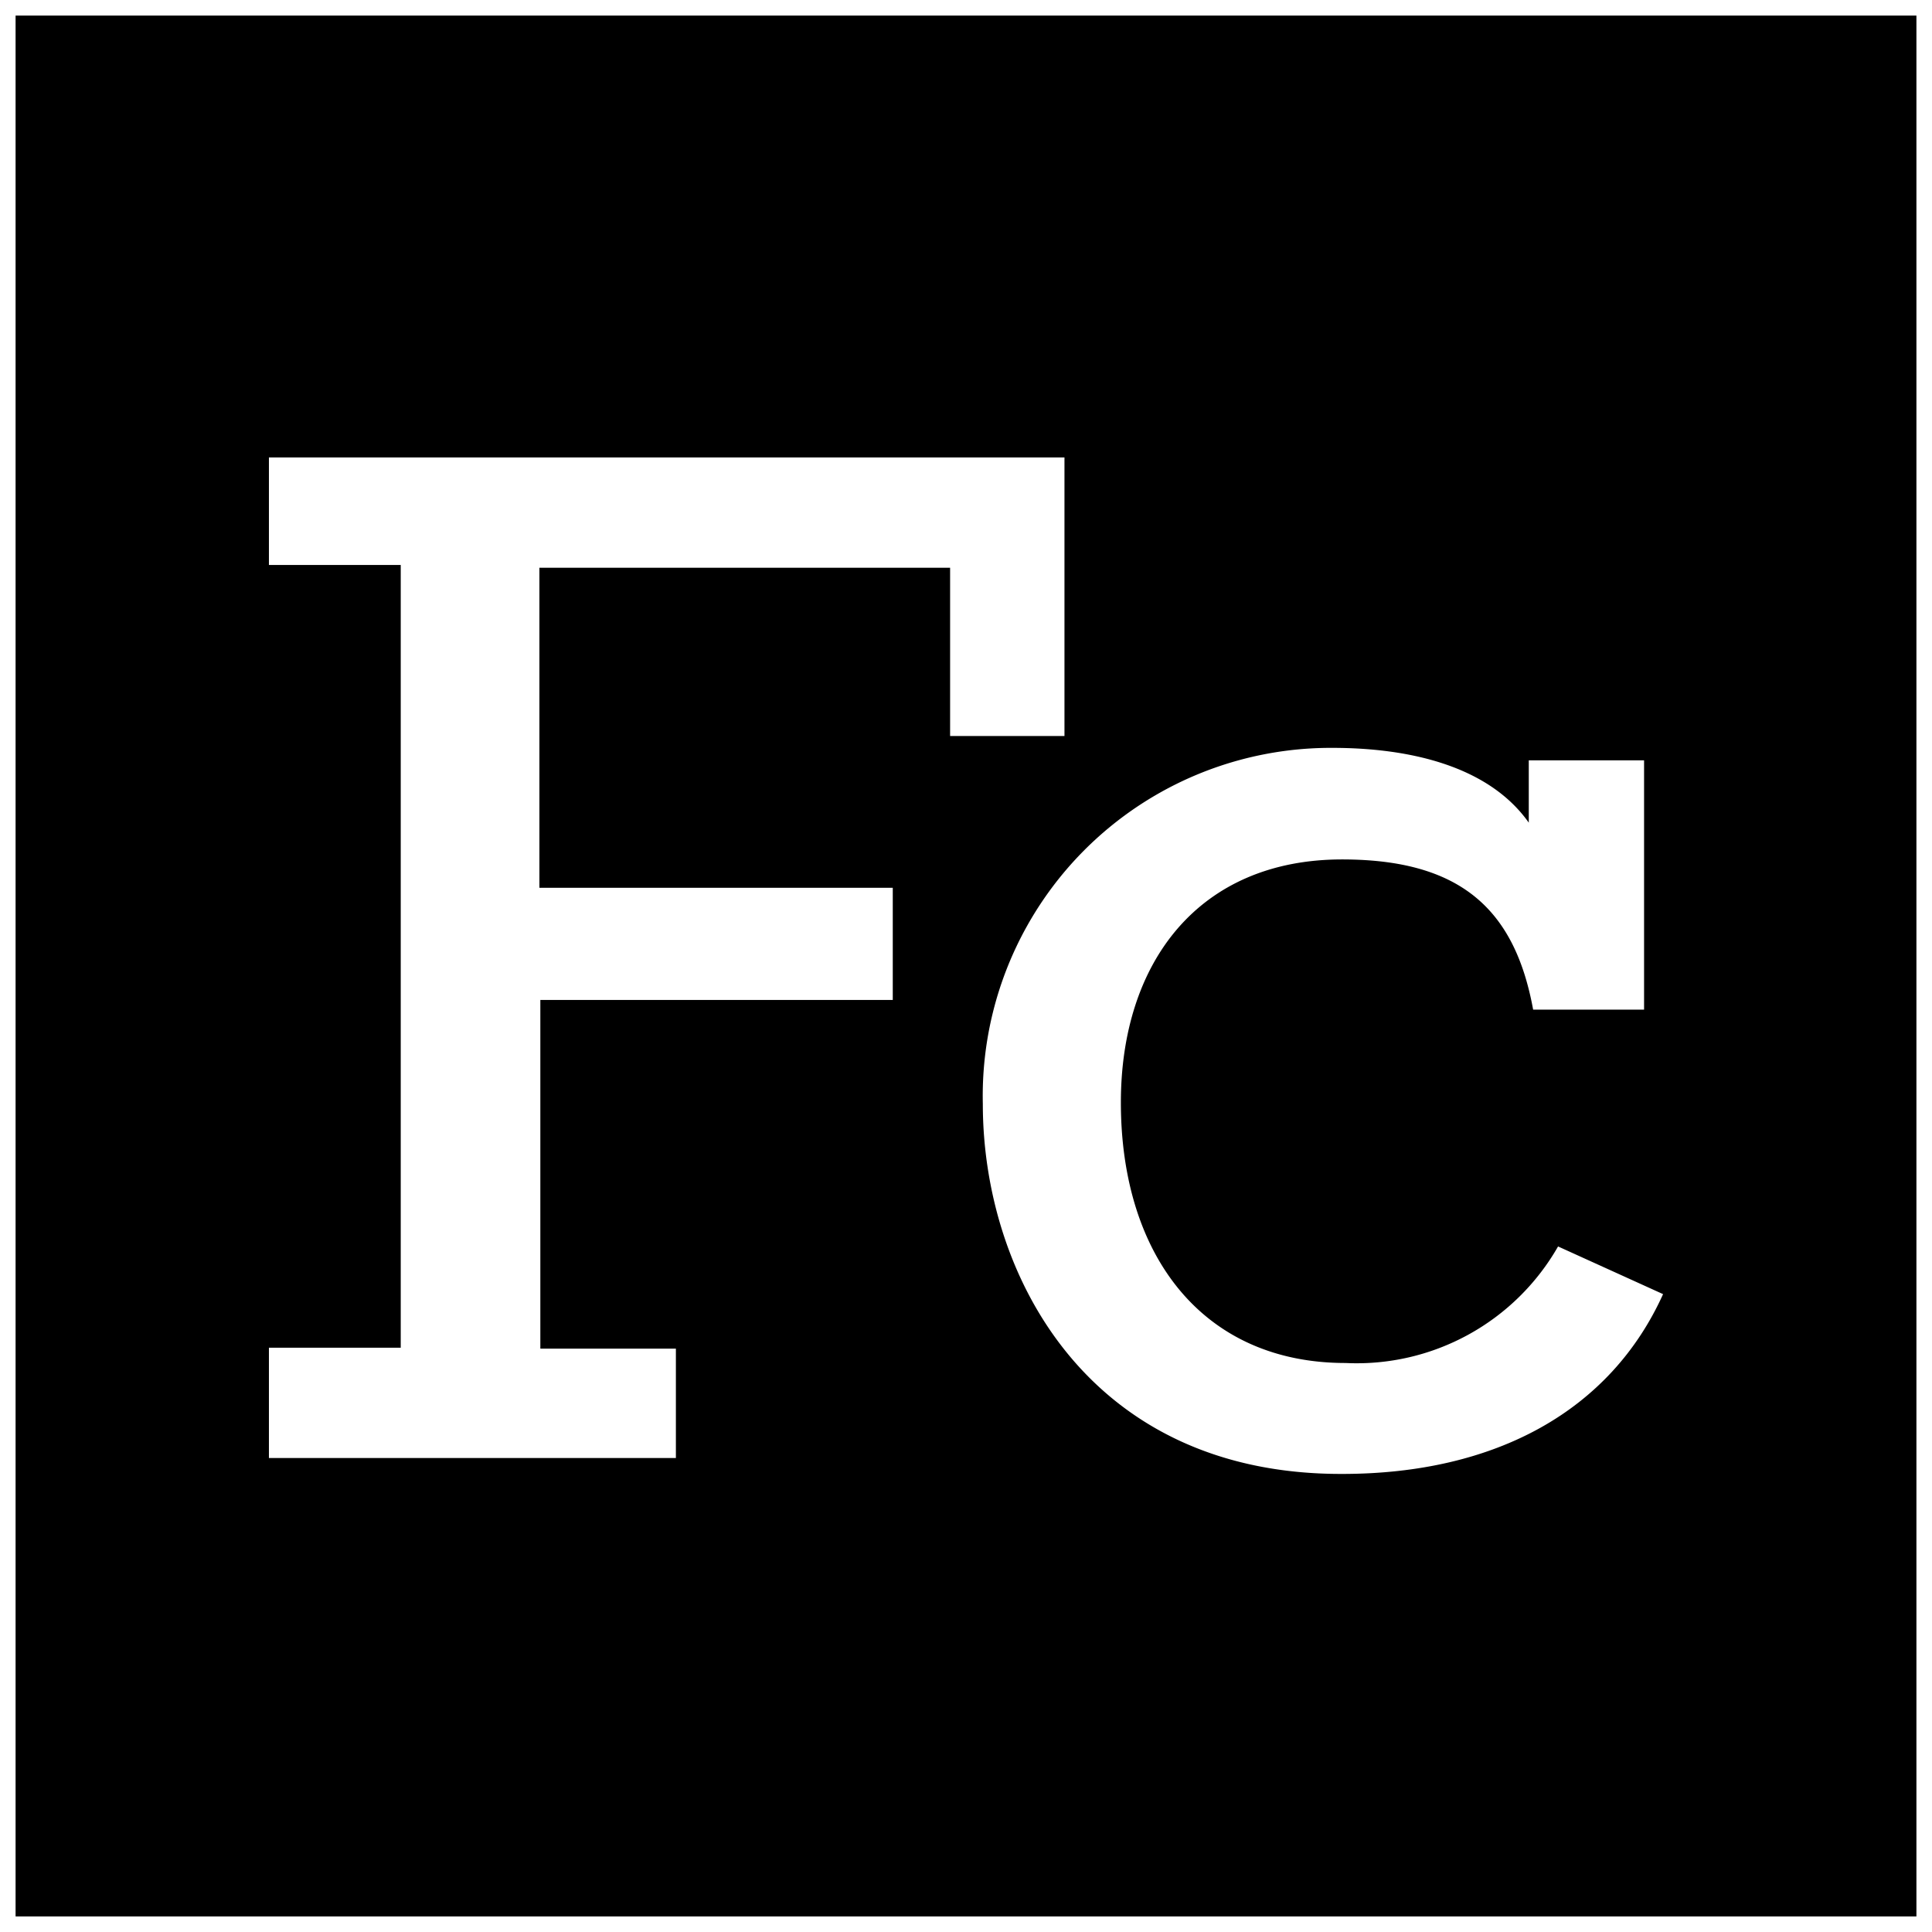
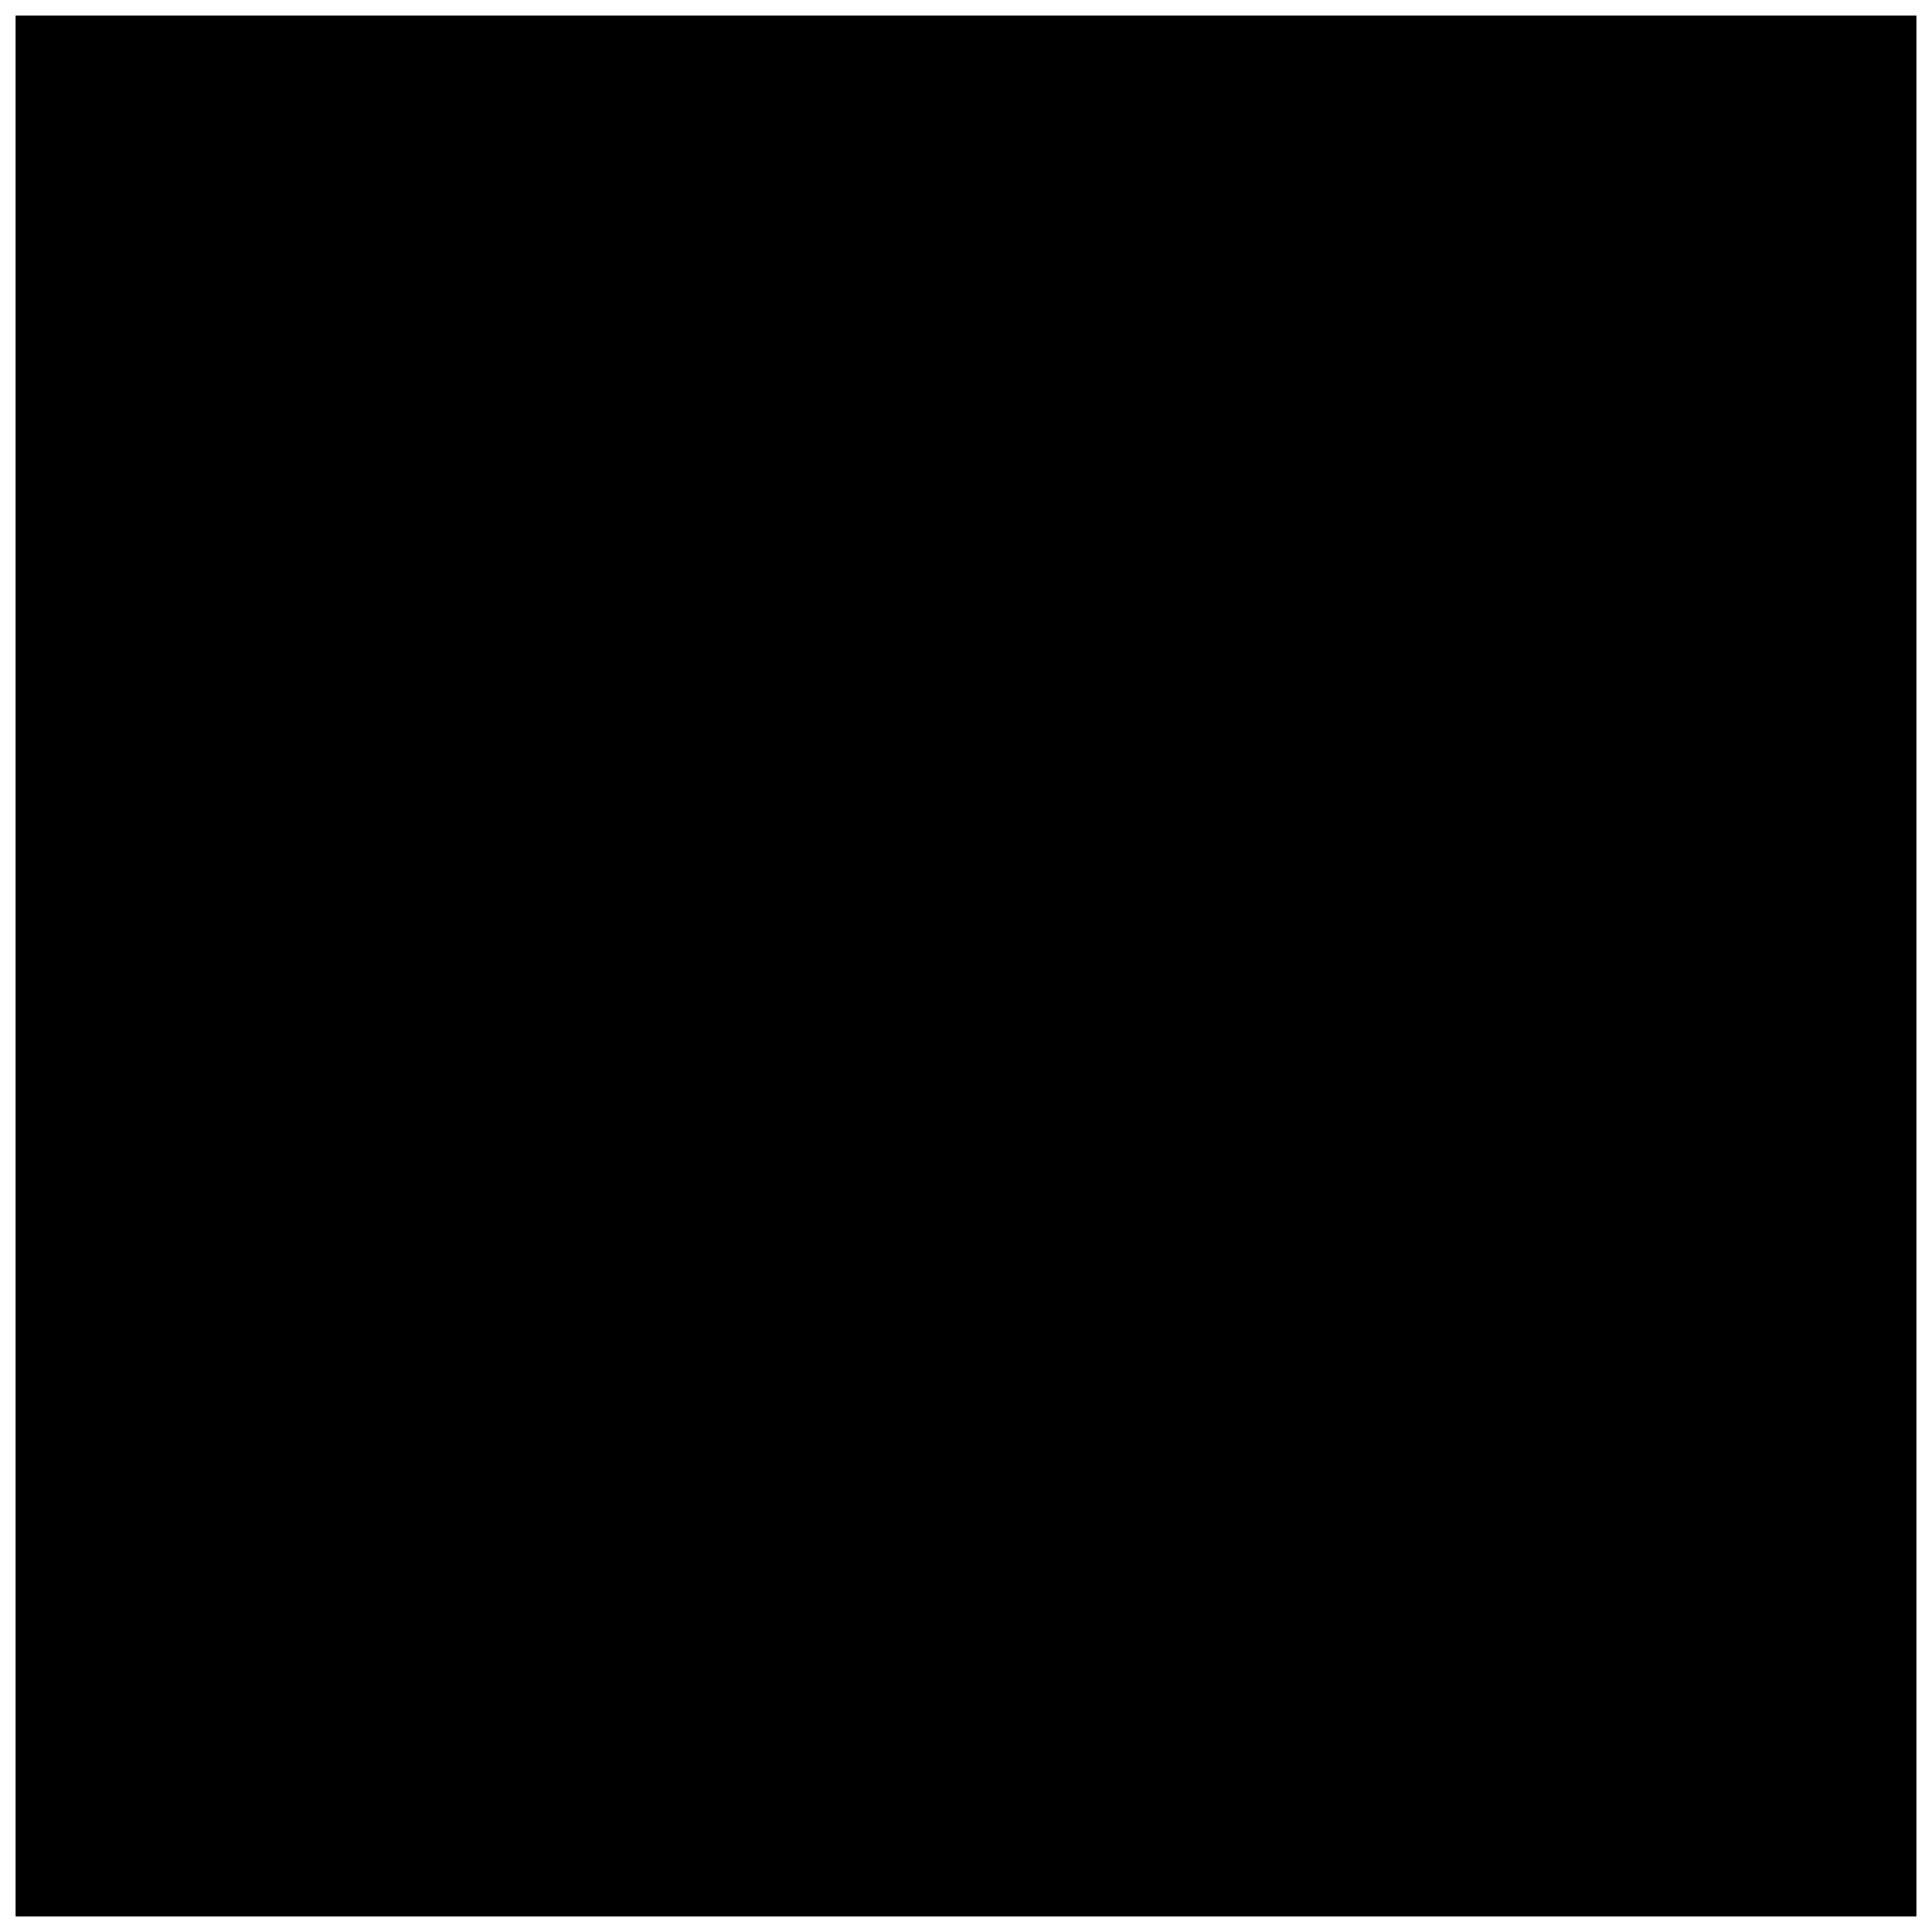
<svg xmlns="http://www.w3.org/2000/svg" id="Layer_1" data-name="Layer 1" width="62" height="62" viewBox="0 0 62 62">
  <defs>
    <style>.cls-1{fill:#fff;}</style>
  </defs>
  <rect class="cls-1" width="62" height="62" />
  <rect x="0.5" y="0.5" width="61" height="61" />
-   <path class="cls-1" d="M8.63,43.25h4.23V18.13H8.63V14.68H34.16v8.94H30.49v-5.4H17.31V28.49H28.65v3.6H17.34V43.28h4.35v3.51H8.63Z" />
-   <path class="cls-1" d="M31.54,35.43A11.17,11.17,0,0,1,42.76,24c2.43,0,5,.56,6.3,2.4l0-2h3.7v8H49.2c-.59-3.23-2.34-4.82-6.13-4.82-4.59,0-7.1,3.29-7.1,7.8,0,4.9,2.62,8.36,7.21,8.36A7.44,7.44,0,0,0,50,40l3.37,1.53c-1.69,3.74-5.37,5.77-10.3,5.77C34.91,47.32,31.54,40.89,31.54,35.43Z" />
</svg>